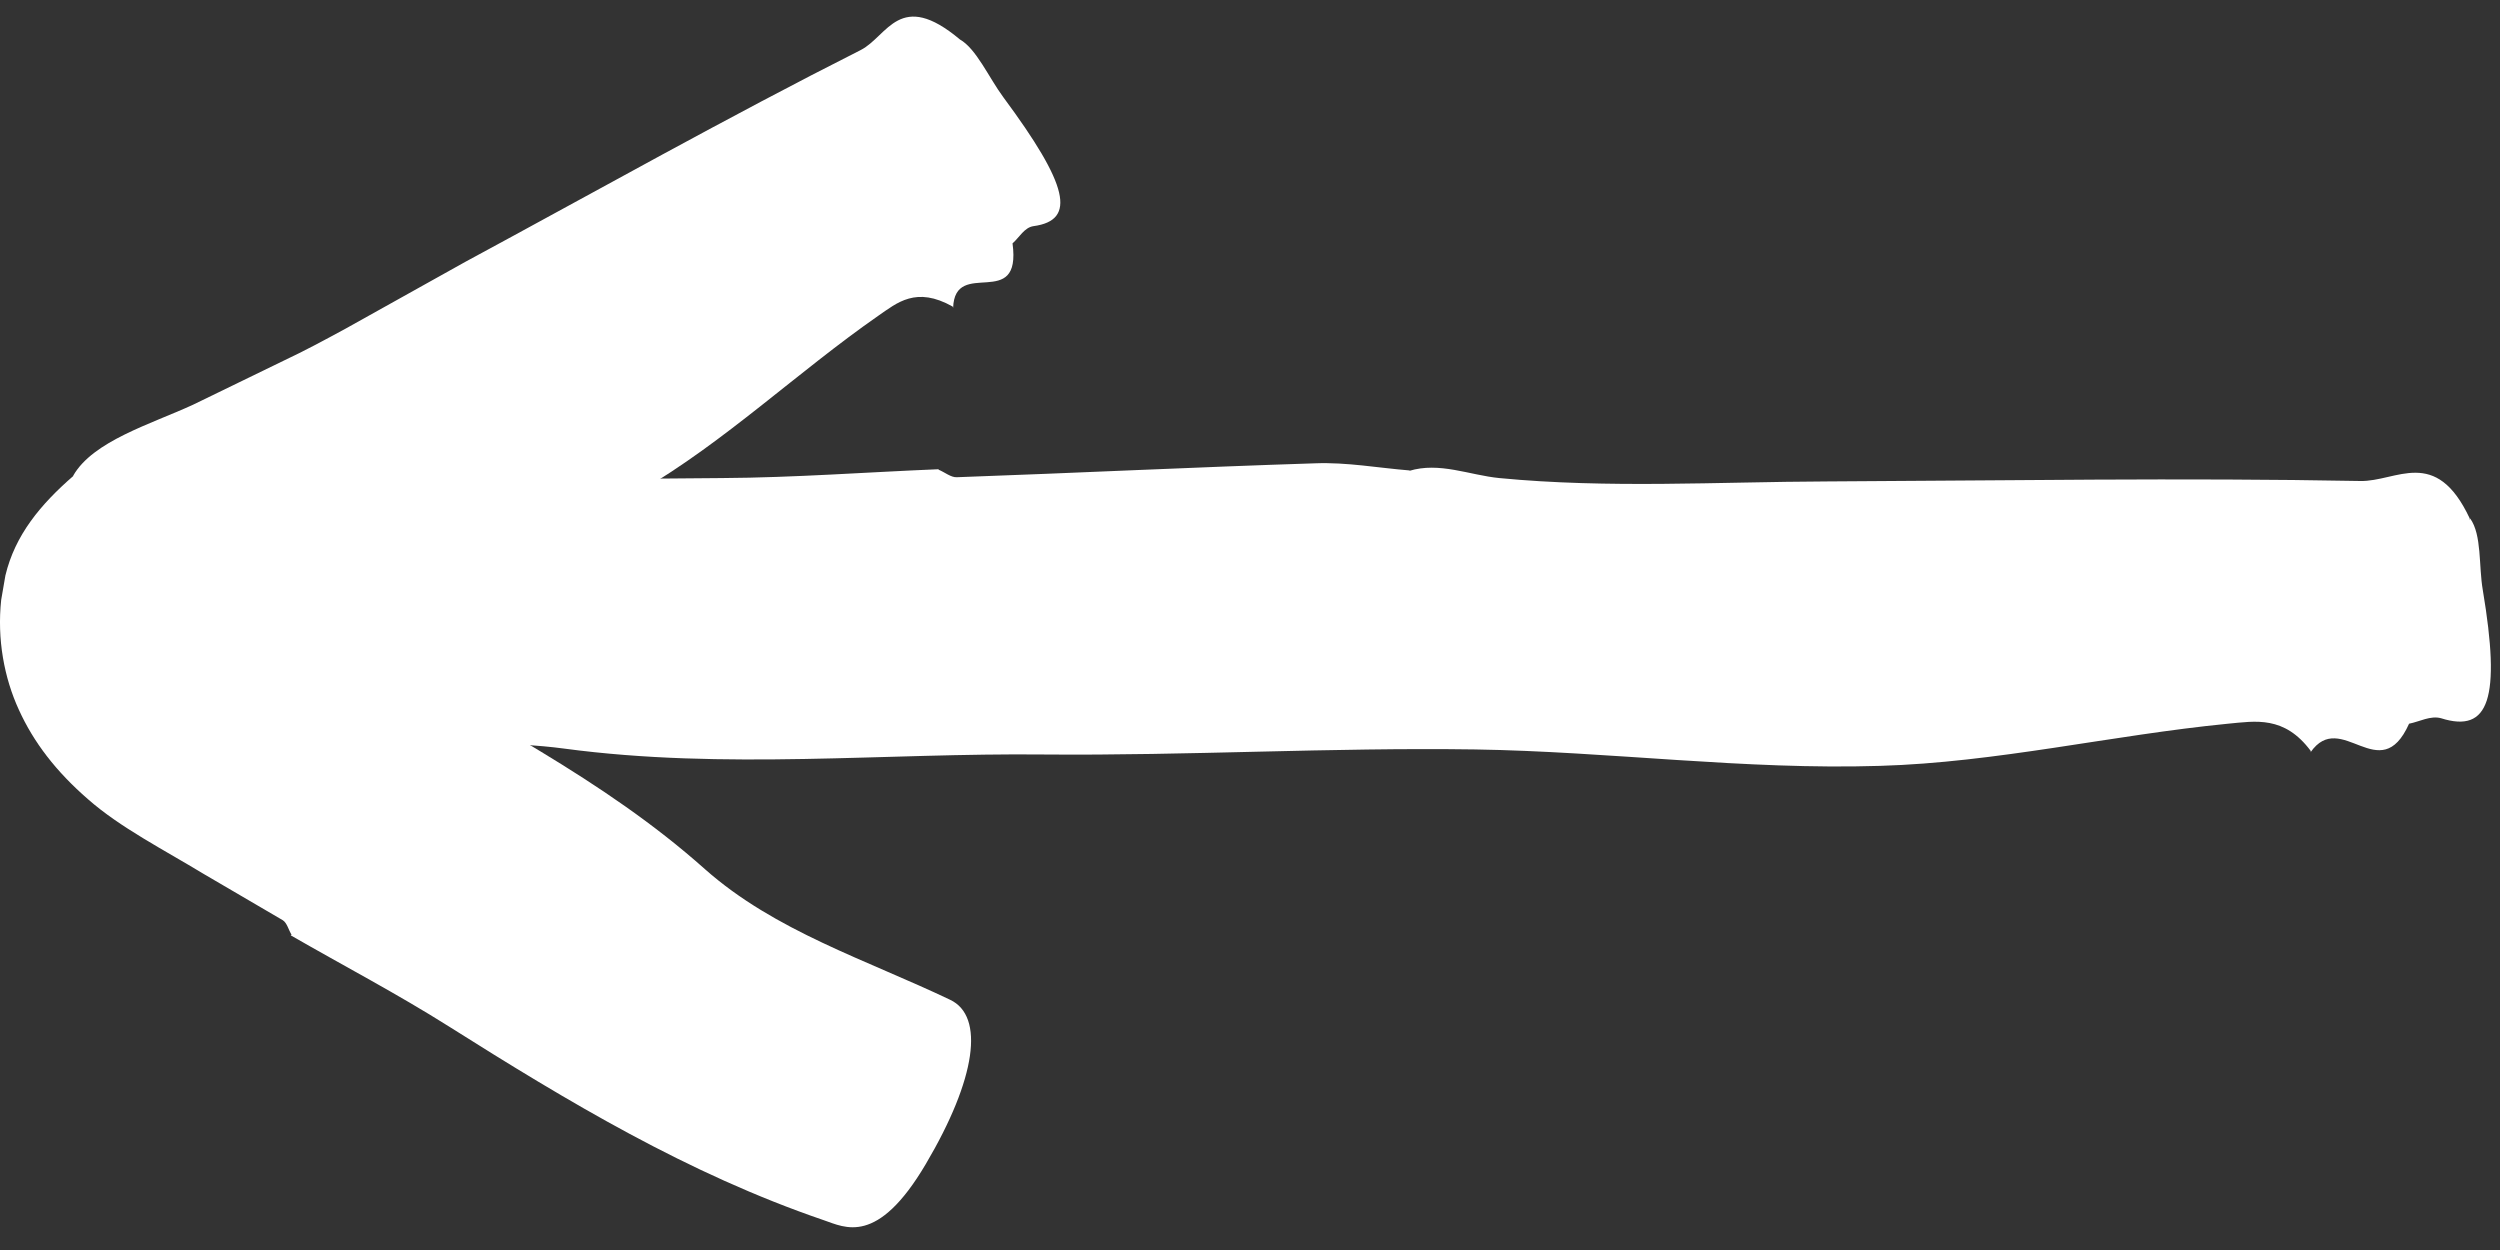
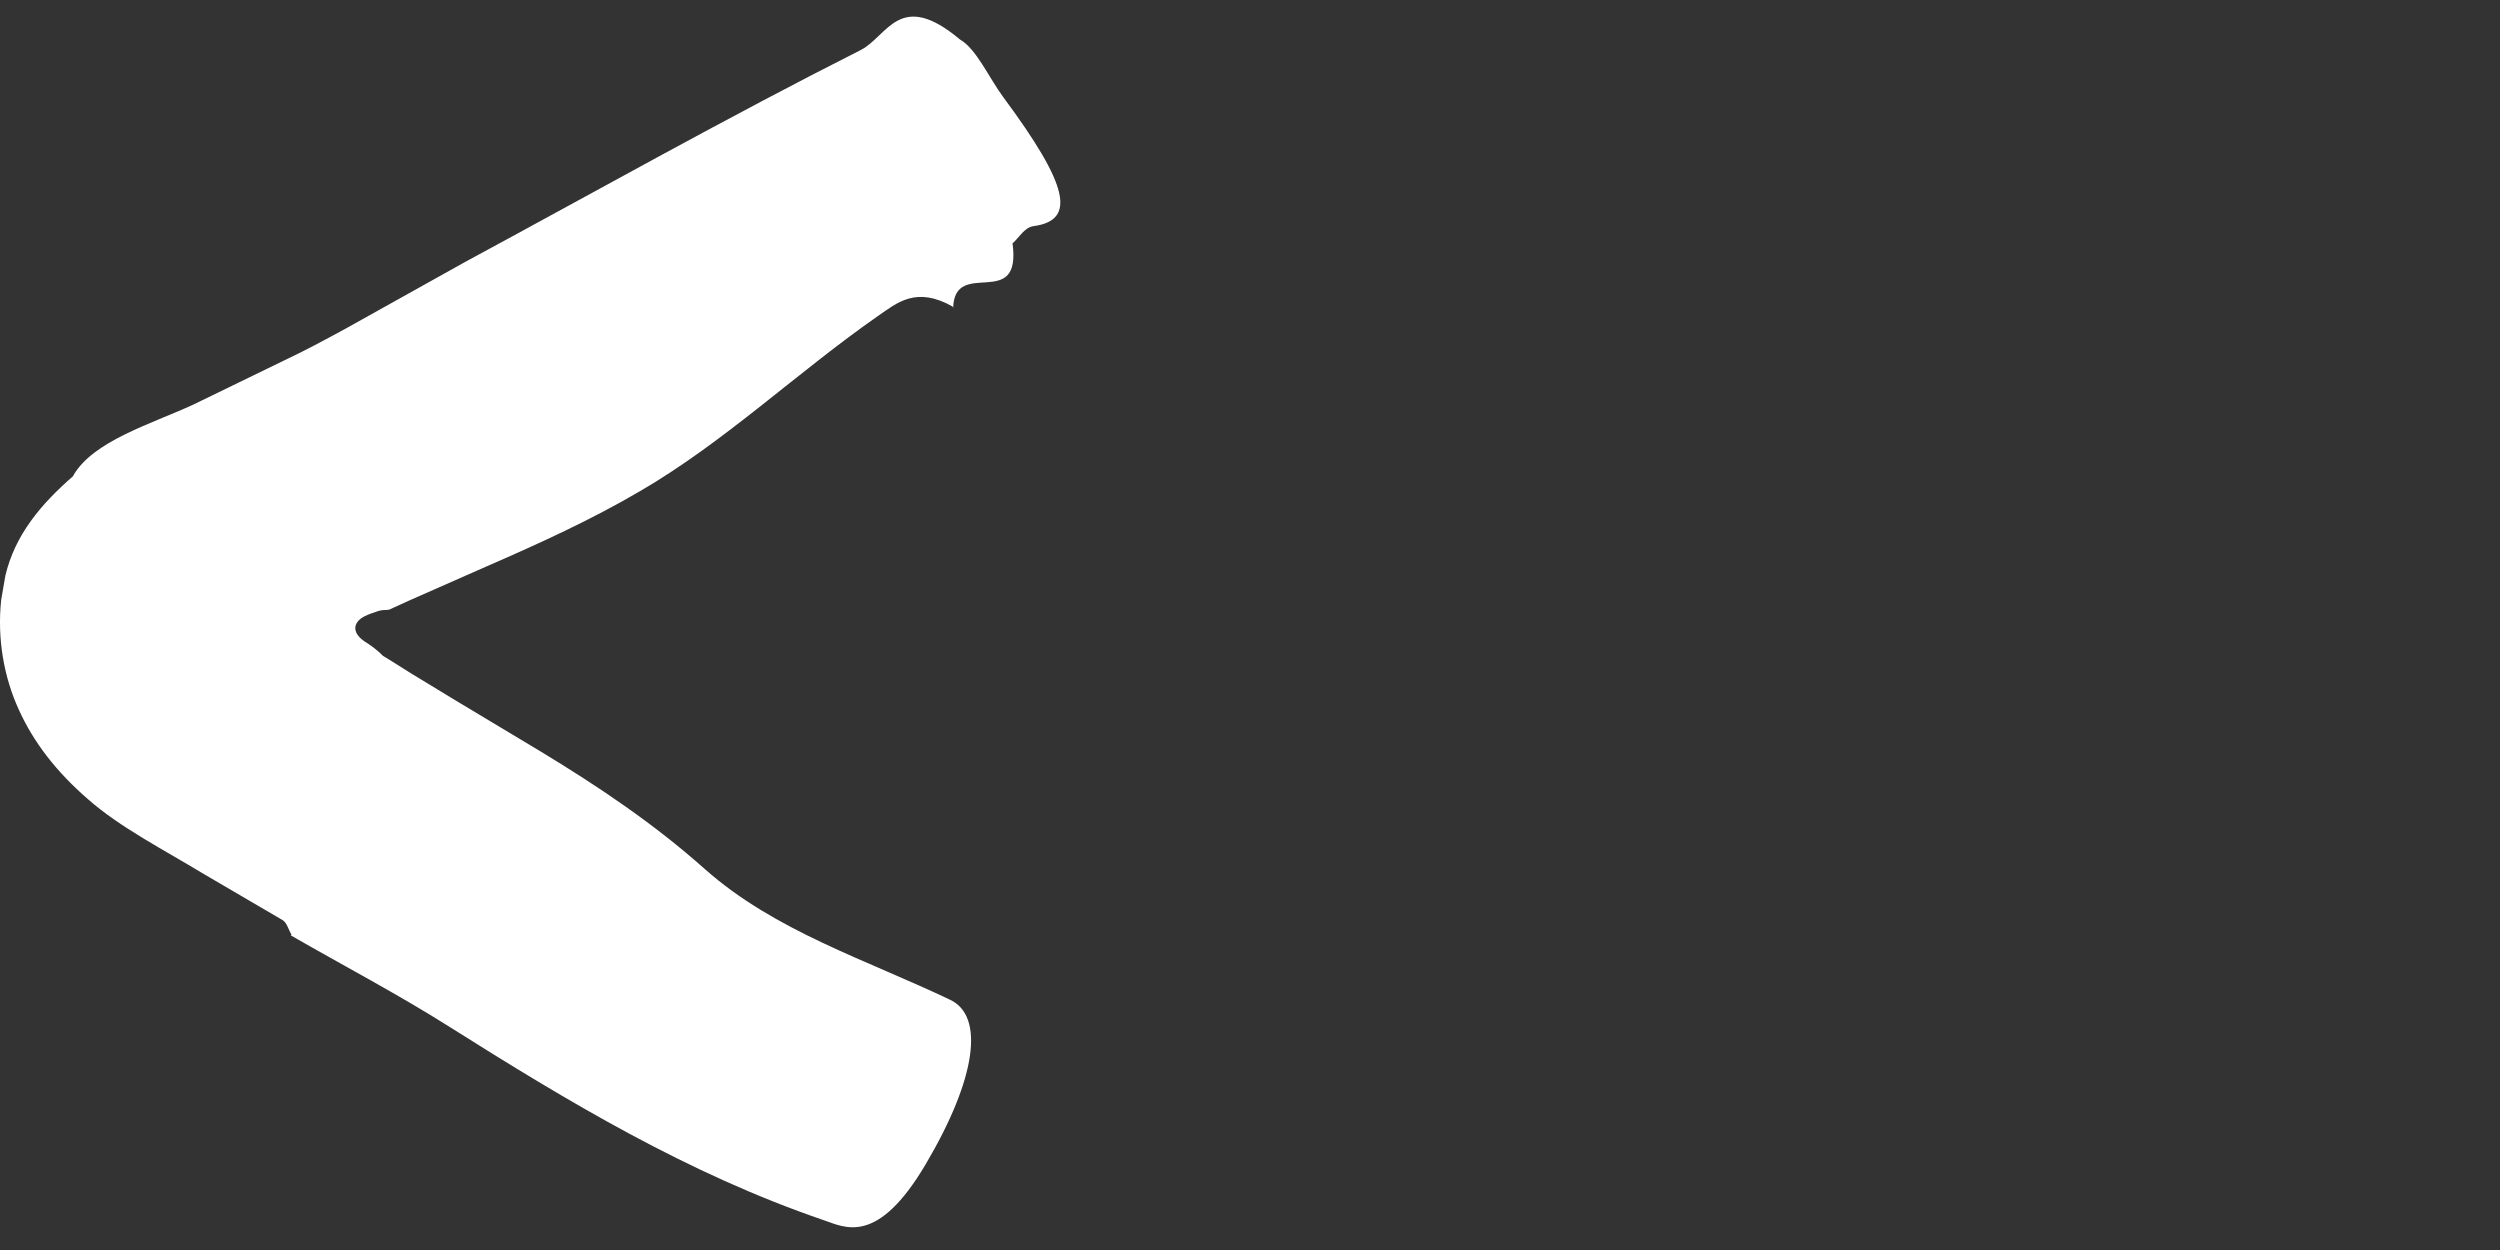
<svg xmlns="http://www.w3.org/2000/svg" width="80" height="40" viewBox="0 0 80 40" fill="none">
  <rect x="0" y="0" width="80" height="40" fill="#333333" stroke="none" />
-   <path d="M45.118 15.055C44.107 14.974 43.095 14.786 42.084 14.826C38.268 14.947 34.438 15.136 30.622 15.271C30.433 15.284 30.231 15.109 30.029 15.028L30.042 15.015C27.736 15.109 25.43 15.284 23.111 15.298C17.758 15.325 12.418 15.46 7.105 16.552C6.269 16.727 4.853 16.768 4.961 19.815C5.069 22.984 6.053 24.818 7.509 24.67C11.015 24.306 14.535 23.483 18.054 23.955C23.192 24.643 28.303 24.09 33.413 24.144C38.012 24.184 42.597 23.915 47.195 23.982C51.51 24.049 55.839 24.643 60.154 24.508C63.875 24.4 67.584 23.523 71.292 23.159C72.168 23.078 73.099 22.89 73.948 24.036L73.935 24.076C74.919 22.66 76.16 25.236 77.09 23.159C77.427 23.092 77.778 22.89 78.115 22.984C79.652 23.47 80.03 22.35 79.45 18.885C79.315 18.116 79.423 17.118 79.046 16.592L79.019 16.646L79.032 16.592C77.94 14.26 76.686 15.419 75.526 15.392C69.835 15.284 64.145 15.379 58.455 15.406C54.962 15.419 51.469 15.635 47.977 15.298C47.02 15.204 46.062 14.772 45.091 15.069L45.118 15.055Z" fill="white" />
  <path d="M2.344 15.232C1.292 16.149 0.483 17.12 0.173 18.414L0.038 19.197C-0.097 20.451 0.133 21.691 0.605 22.716C1.077 23.754 1.791 24.685 2.816 25.575C3.841 26.478 5.243 27.193 6.511 27.962L9.046 29.445C9.181 29.526 9.235 29.755 9.329 29.917L9.302 29.93C10.988 30.901 12.714 31.805 14.359 32.843C18.162 35.243 22.018 37.563 26.36 39.046C27.035 39.275 28.073 39.882 29.624 37.252C31.242 34.515 31.512 32.519 30.406 31.994C27.722 30.712 24.796 29.796 22.558 27.813C20.926 26.357 19.133 25.157 17.285 24.038L14.521 22.379L13.146 21.543L12.458 21.111L12.282 21.003C12.229 20.977 12.255 20.977 12.228 20.963L12.175 20.909C12.013 20.761 11.851 20.639 11.675 20.532C11.514 20.424 11.325 20.248 11.379 20.019C11.473 19.736 11.824 19.655 12.08 19.561C12.161 19.534 12.242 19.52 12.323 19.52C12.363 19.52 12.39 19.52 12.458 19.507L13.078 19.224L15.586 18.118C17.258 17.39 18.917 16.634 20.481 15.717C23.192 14.14 25.524 11.901 28.1 10.108C28.707 9.69 29.314 9.15 30.487 9.811L30.5 9.852C30.554 8.22 32.698 9.986 32.401 7.788C32.617 7.6 32.779 7.276 33.076 7.236C34.451 7.047 34.195 5.928 32.105 3.109C31.646 2.489 31.242 1.559 30.716 1.262C28.788 -0.356 28.41 1.154 27.547 1.599C23.272 3.757 19.106 6.103 14.885 8.382L11.042 10.526C10.395 10.877 9.747 11.227 9.087 11.537L6.174 12.953C4.825 13.573 2.978 14.113 2.344 15.219V15.232Z" fill="white" />
</svg>